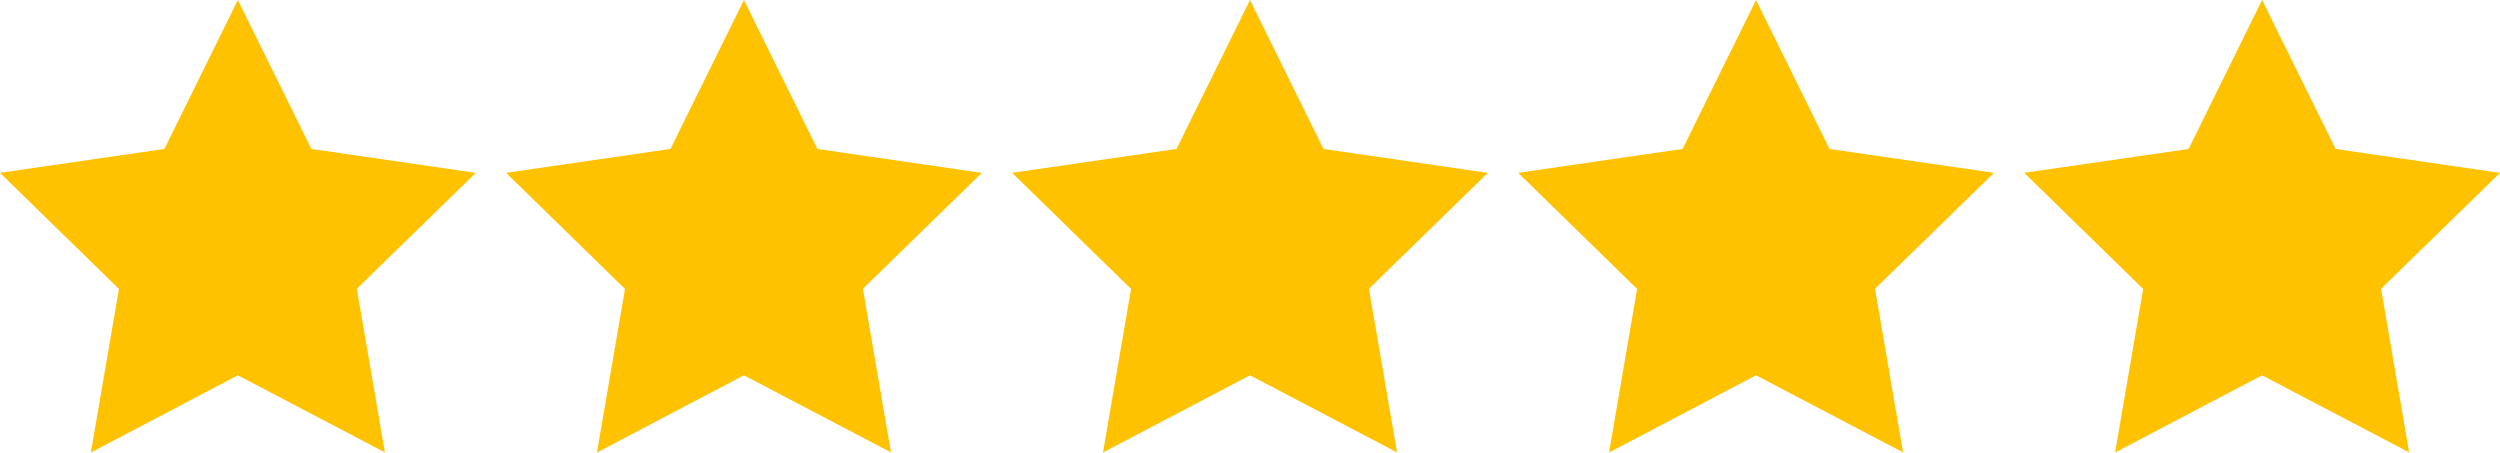
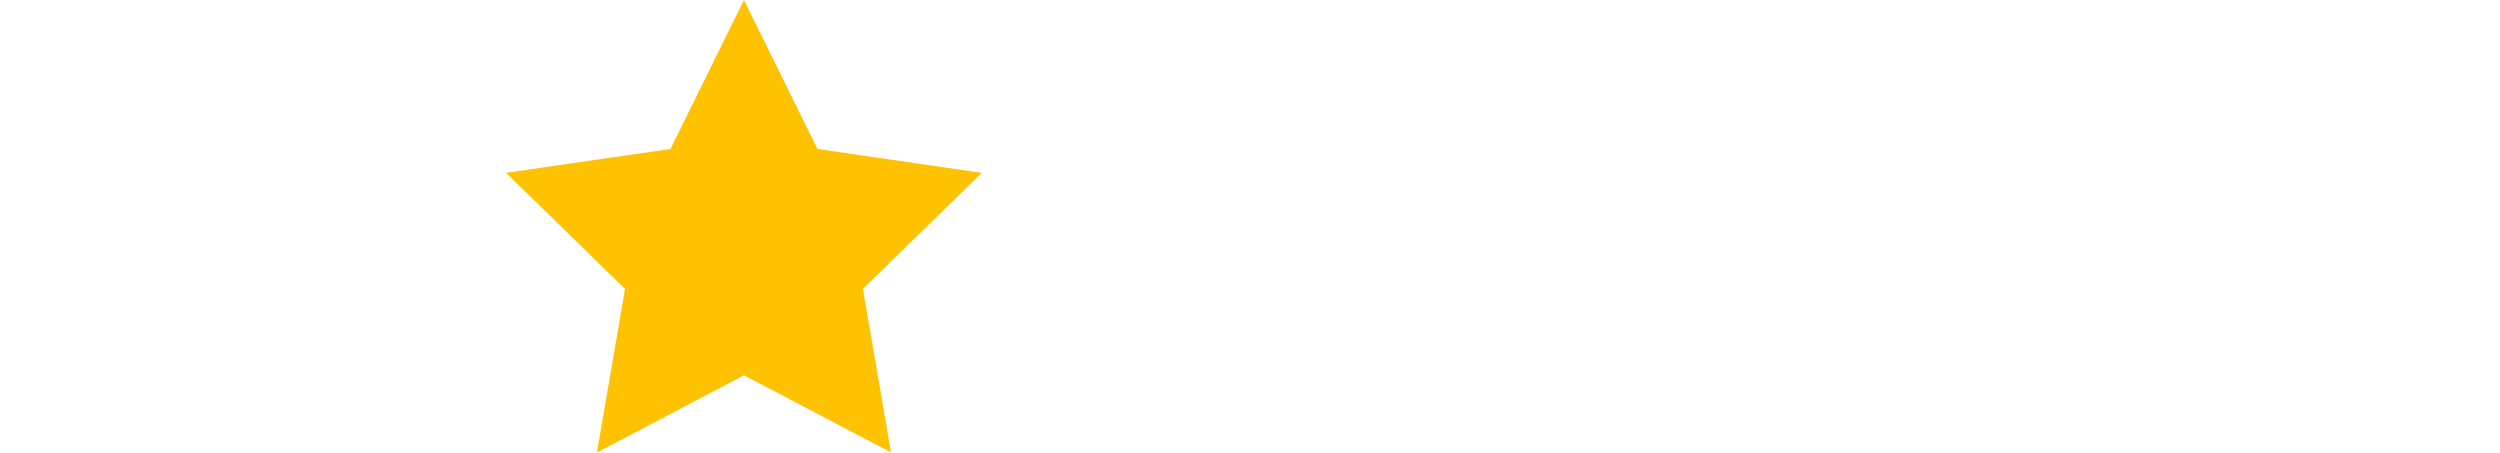
<svg xmlns="http://www.w3.org/2000/svg" width="76.407" height="13.83" viewBox="0 0 76.407 13.83">
  <g id="_5_etoiles" data-name="5 etoiles" transform="translate(0 0)">
-     <path id="Tracé_397" data-name="Tracé 397" d="M8.345,1.13l2.247,4.553,5.024.73L11.981,9.956l.858,5L8.345,12.6,3.852,14.96l.858-5L1.075,6.412,6.1,5.682Z" transform="translate(-1.075 -1.13)" fill="#ffc200" />
    <path id="Tracé_398" data-name="Tracé 398" d="M8.345,1.13l2.247,4.553,5.024.73L11.981,9.956l.858,5L8.345,12.6,3.852,14.96l.858-5L1.075,6.412,6.1,5.682Z" transform="translate(14.392 -1.13)" fill="#ffc200" />
-     <path id="Tracé_399" data-name="Tracé 399" d="M8.345,1.13l2.247,4.553,5.024.73L11.981,9.956l.858,5L8.345,12.6,3.852,14.96l.858-5L1.075,6.412,6.1,5.682Z" transform="translate(29.858 -1.13)" fill="#ffc200" />
-     <path id="Tracé_400" data-name="Tracé 400" d="M8.345,1.13l2.247,4.553,5.024.73L11.981,9.956l.858,5L8.345,12.6,3.852,14.96l.858-5L1.075,6.412,6.1,5.682Z" transform="translate(45.325 -1.13)" fill="#ffc200" />
-     <path id="Tracé_401" data-name="Tracé 401" d="M8.345,1.13l2.247,4.553,5.024.73L11.981,9.956l.858,5L8.345,12.6,3.852,14.96l.858-5L1.075,6.412,6.1,5.682Z" transform="translate(60.791 -1.13)" fill="#ffc200" />
  </g>
</svg>